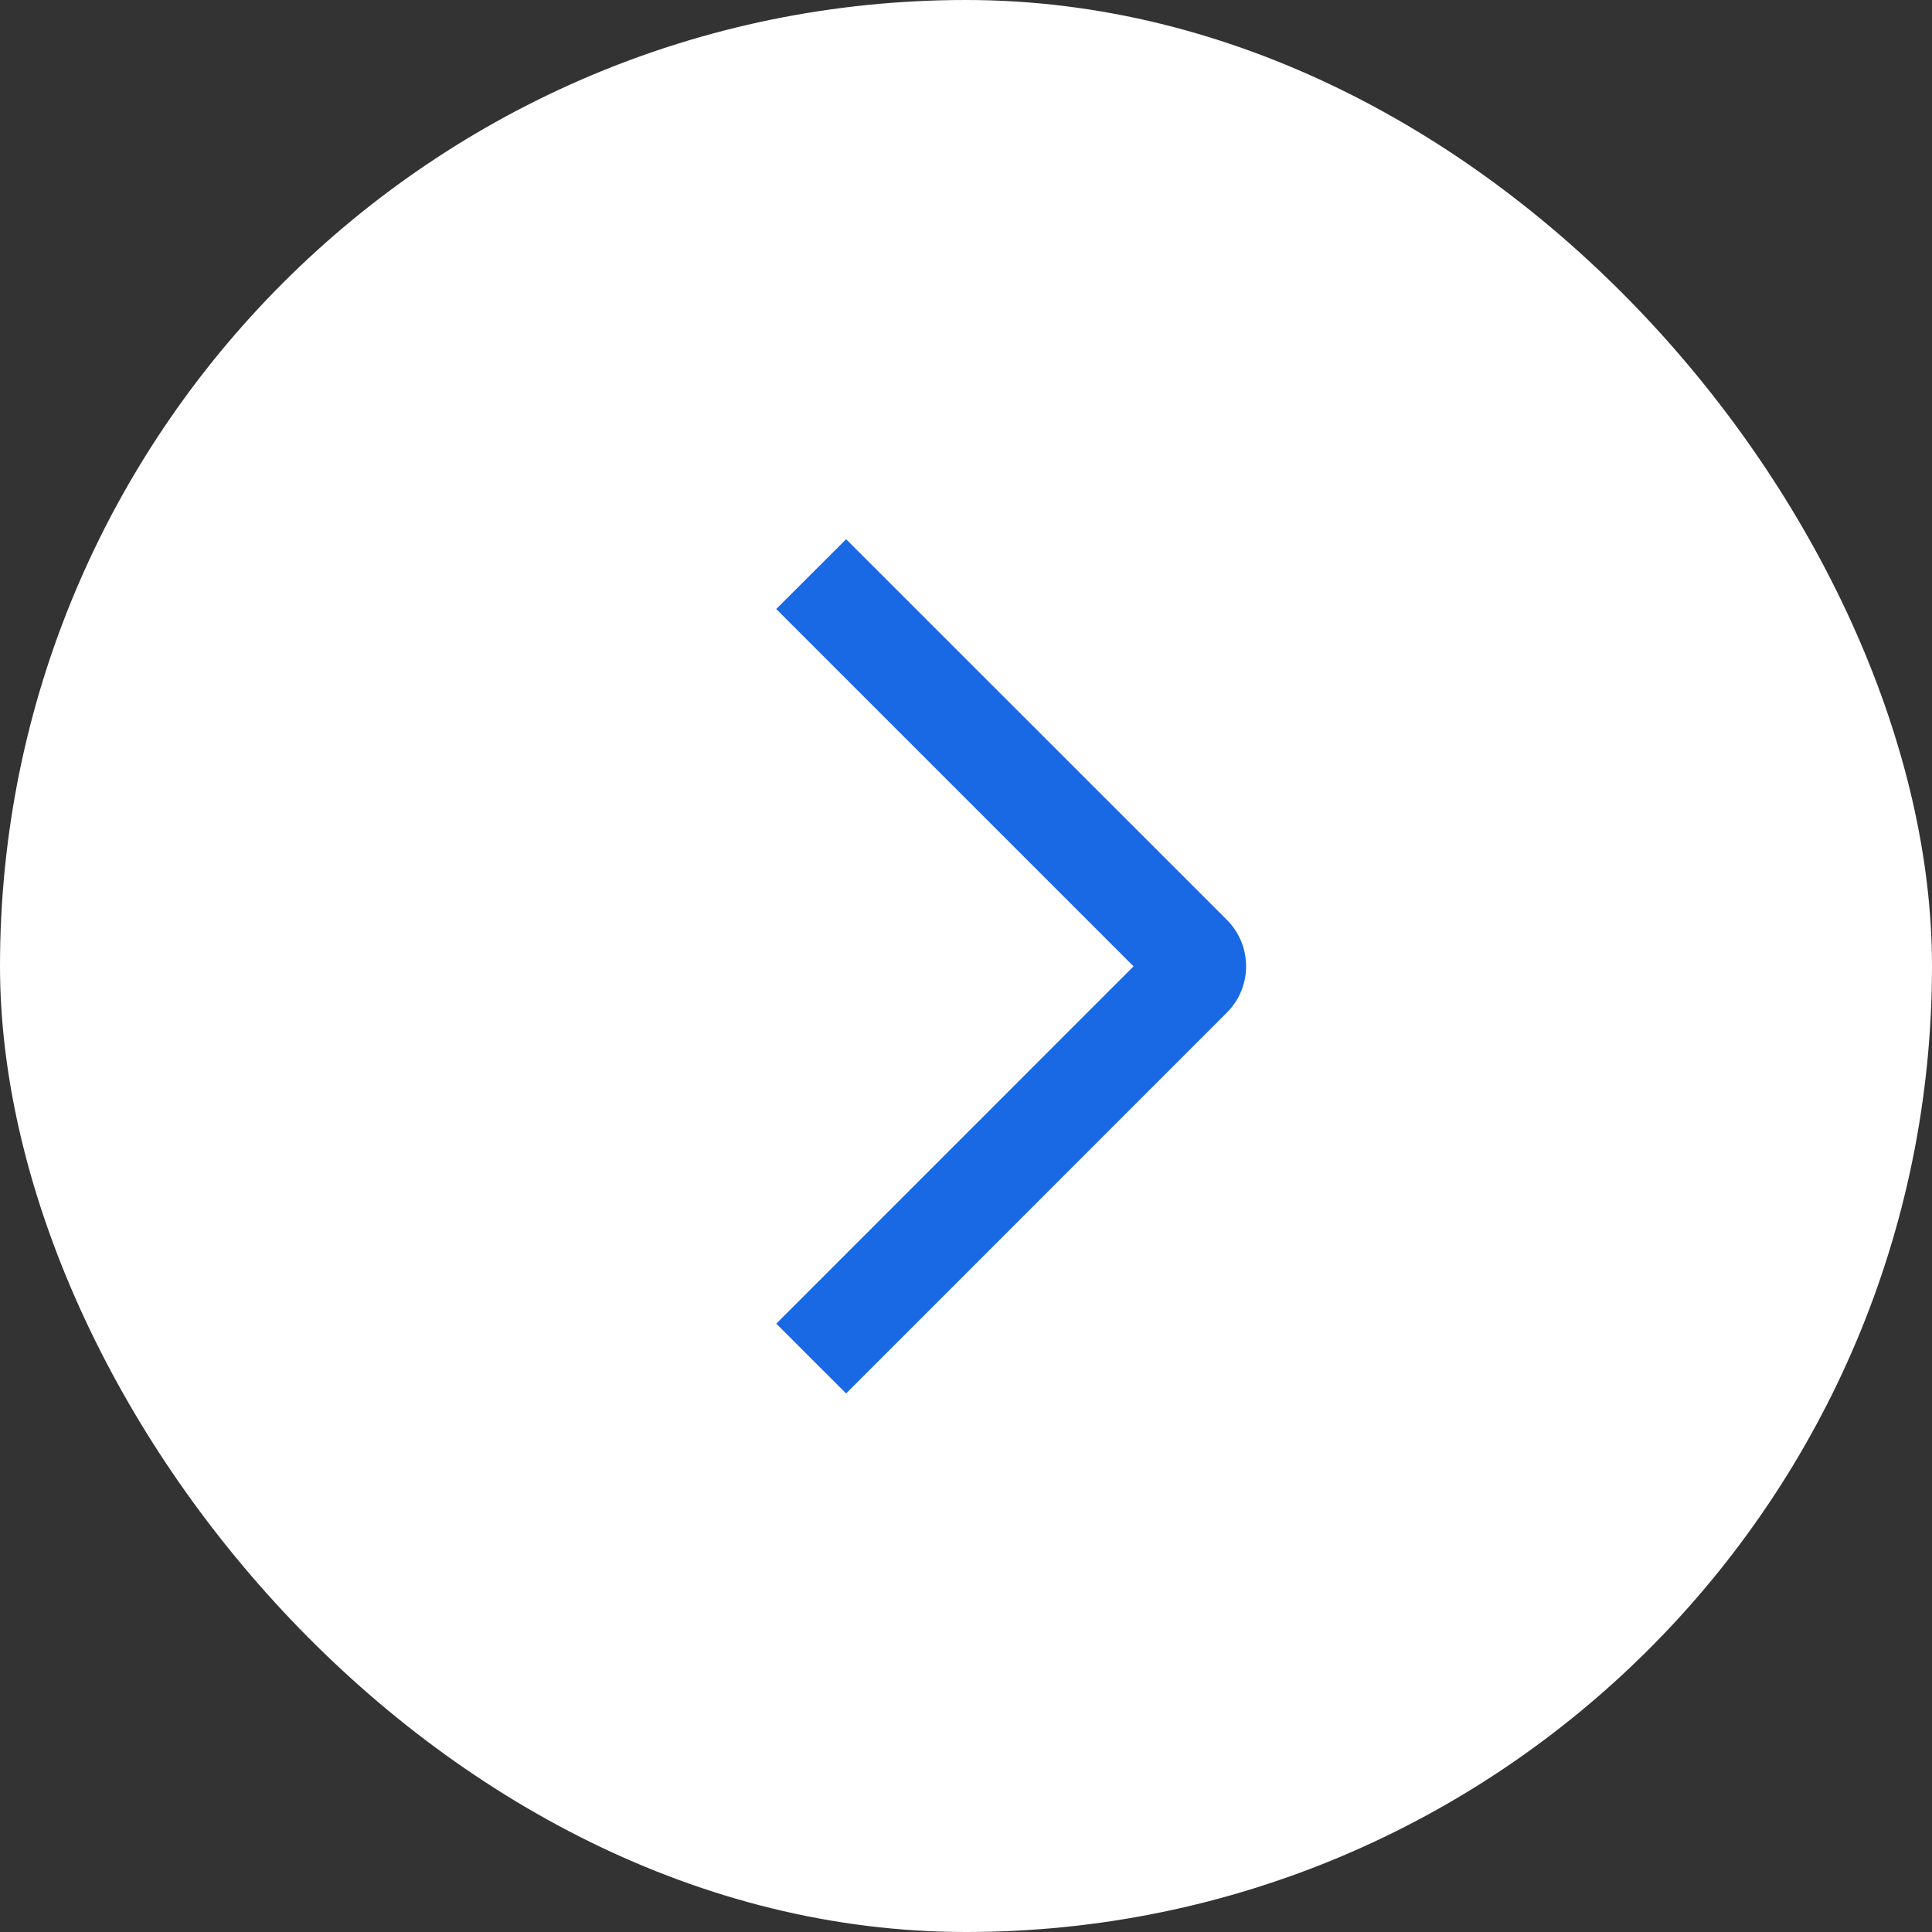
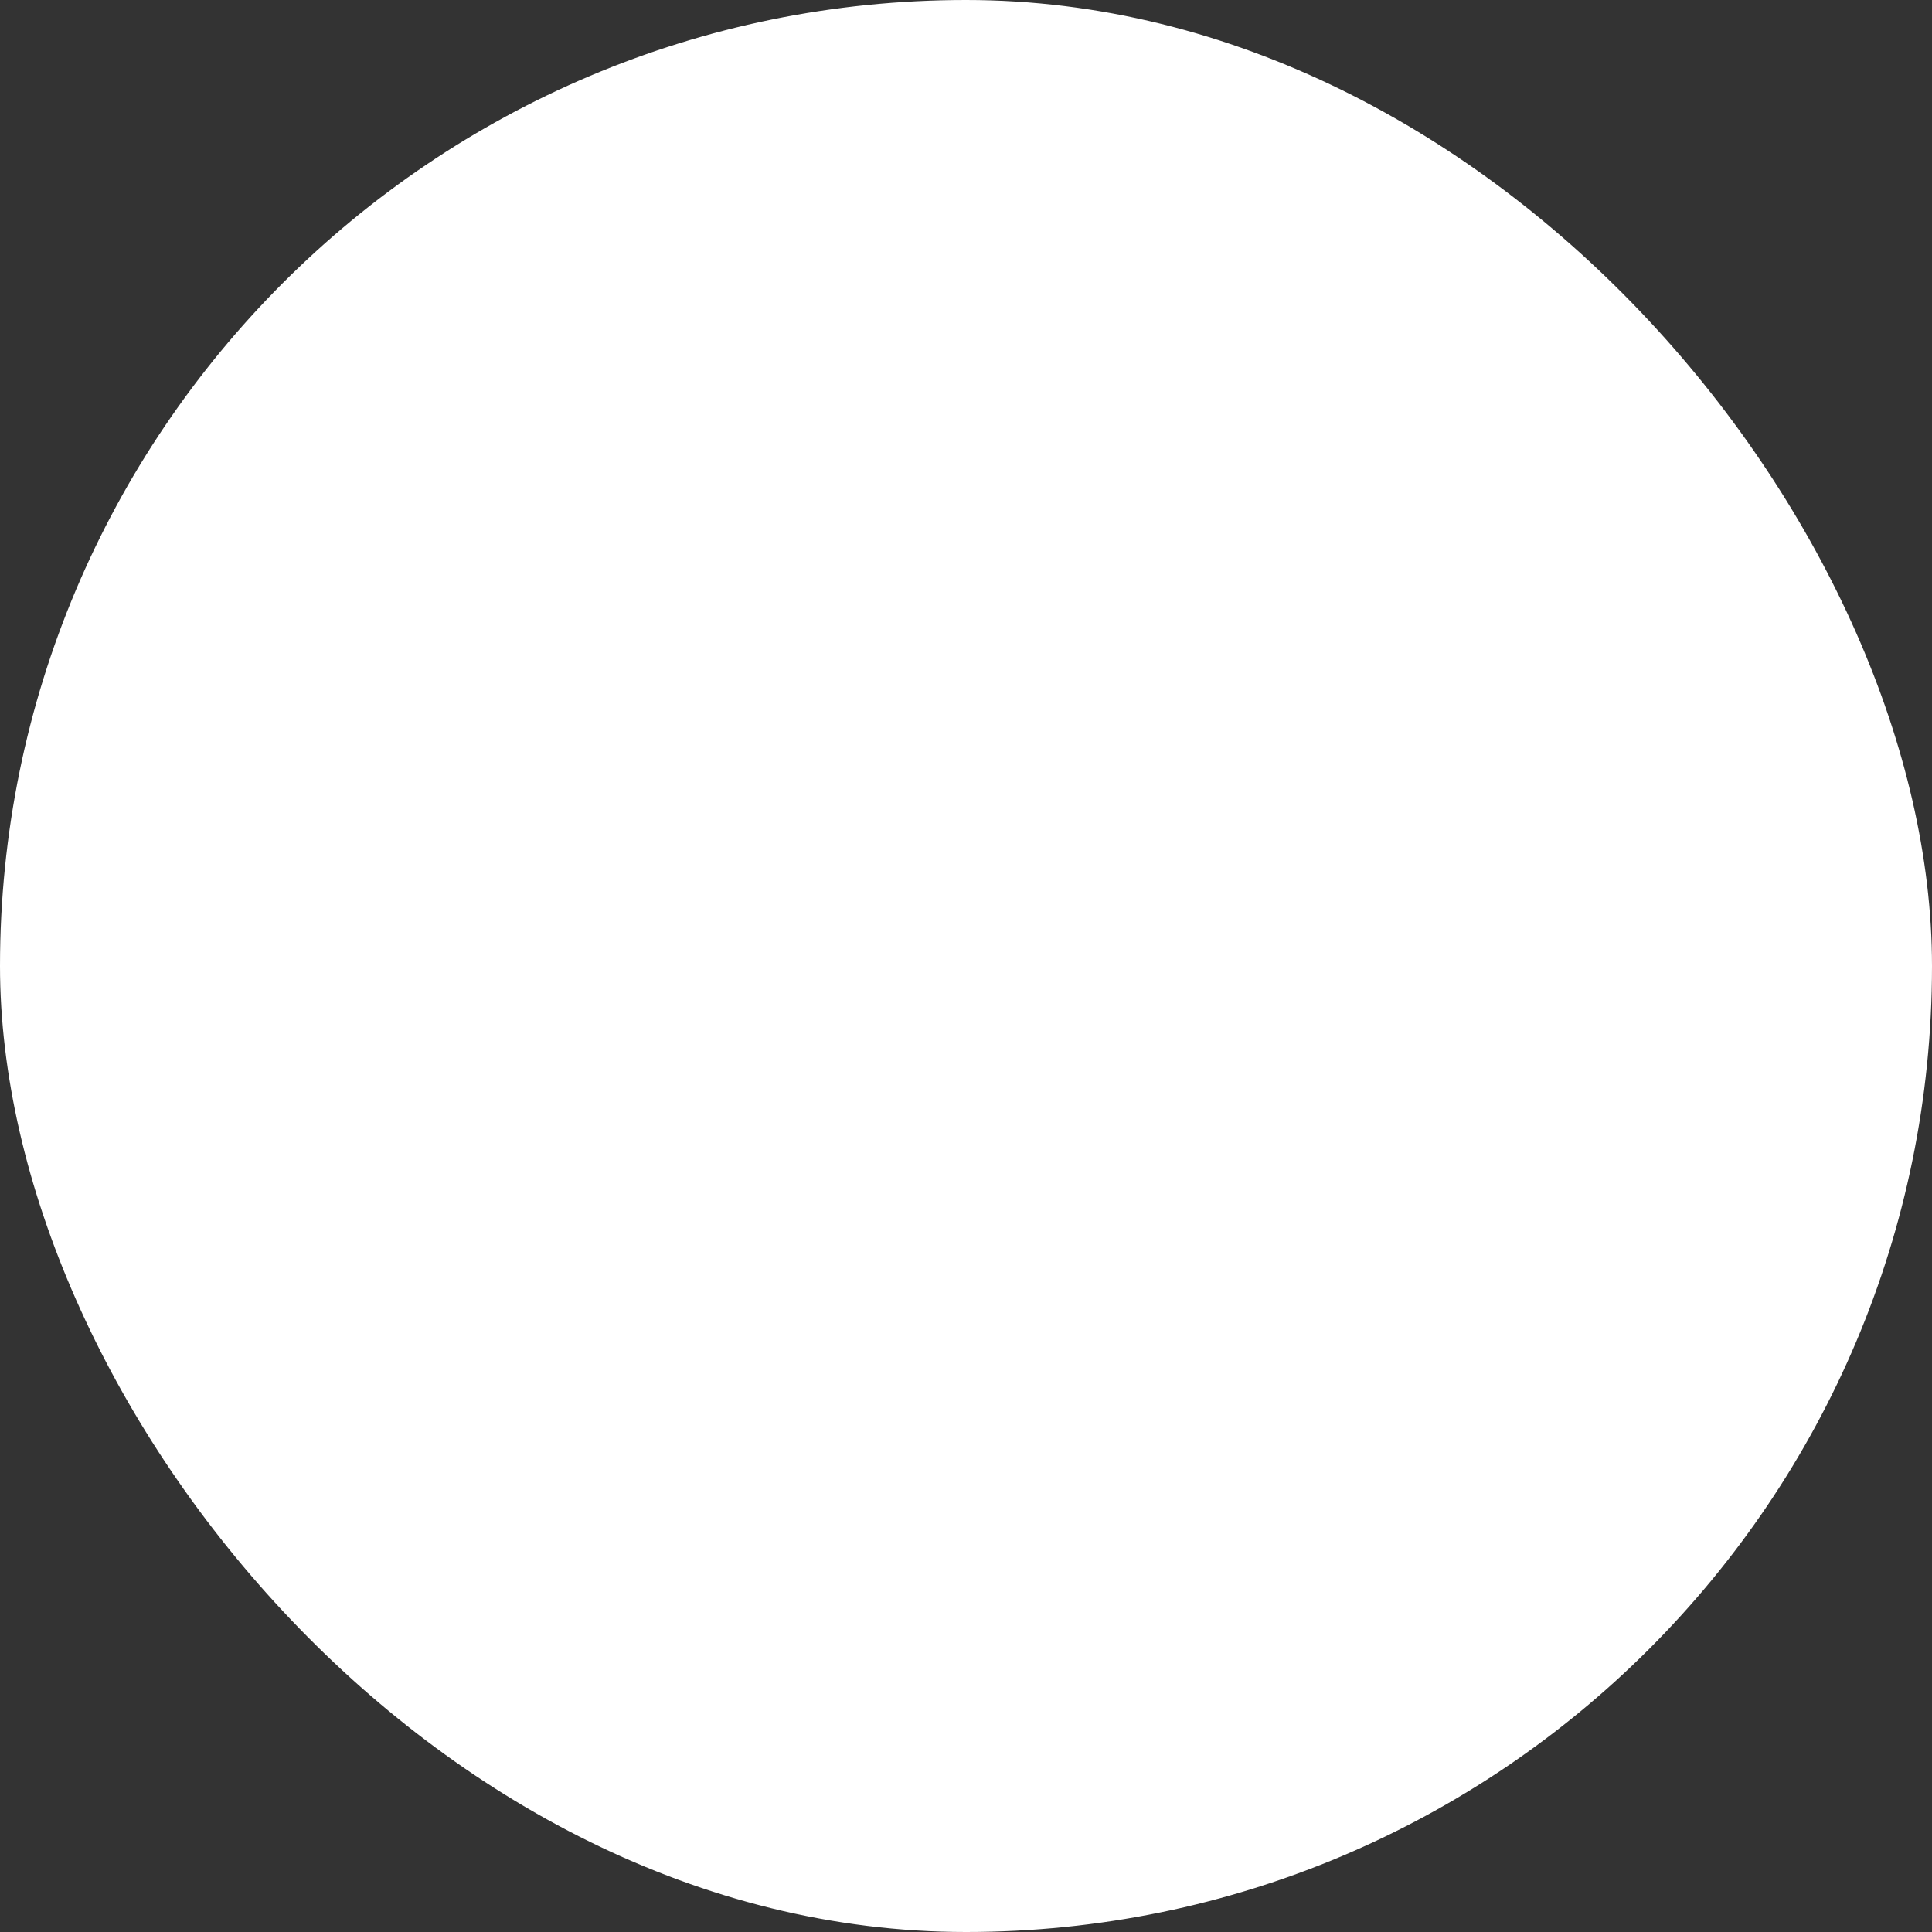
<svg xmlns="http://www.w3.org/2000/svg" width="40" height="40" viewBox="0 0 40 40" fill="none">
  <rect x="0" y="0" width="40" height="40" fill="#333333" stroke="none" />
  <rect width="40" height="40" rx="20" fill="white" />
-   <path d="M16.071 12.609L17.518 11.164L25.398 19.041C25.525 19.168 25.626 19.318 25.695 19.483C25.764 19.648 25.799 19.826 25.799 20.005C25.799 20.184 25.764 20.361 25.695 20.527C25.626 20.692 25.525 20.842 25.398 20.968L17.518 28.85L16.072 27.405L23.469 20.007L16.071 12.609Z" fill="#1969E5" />
</svg>